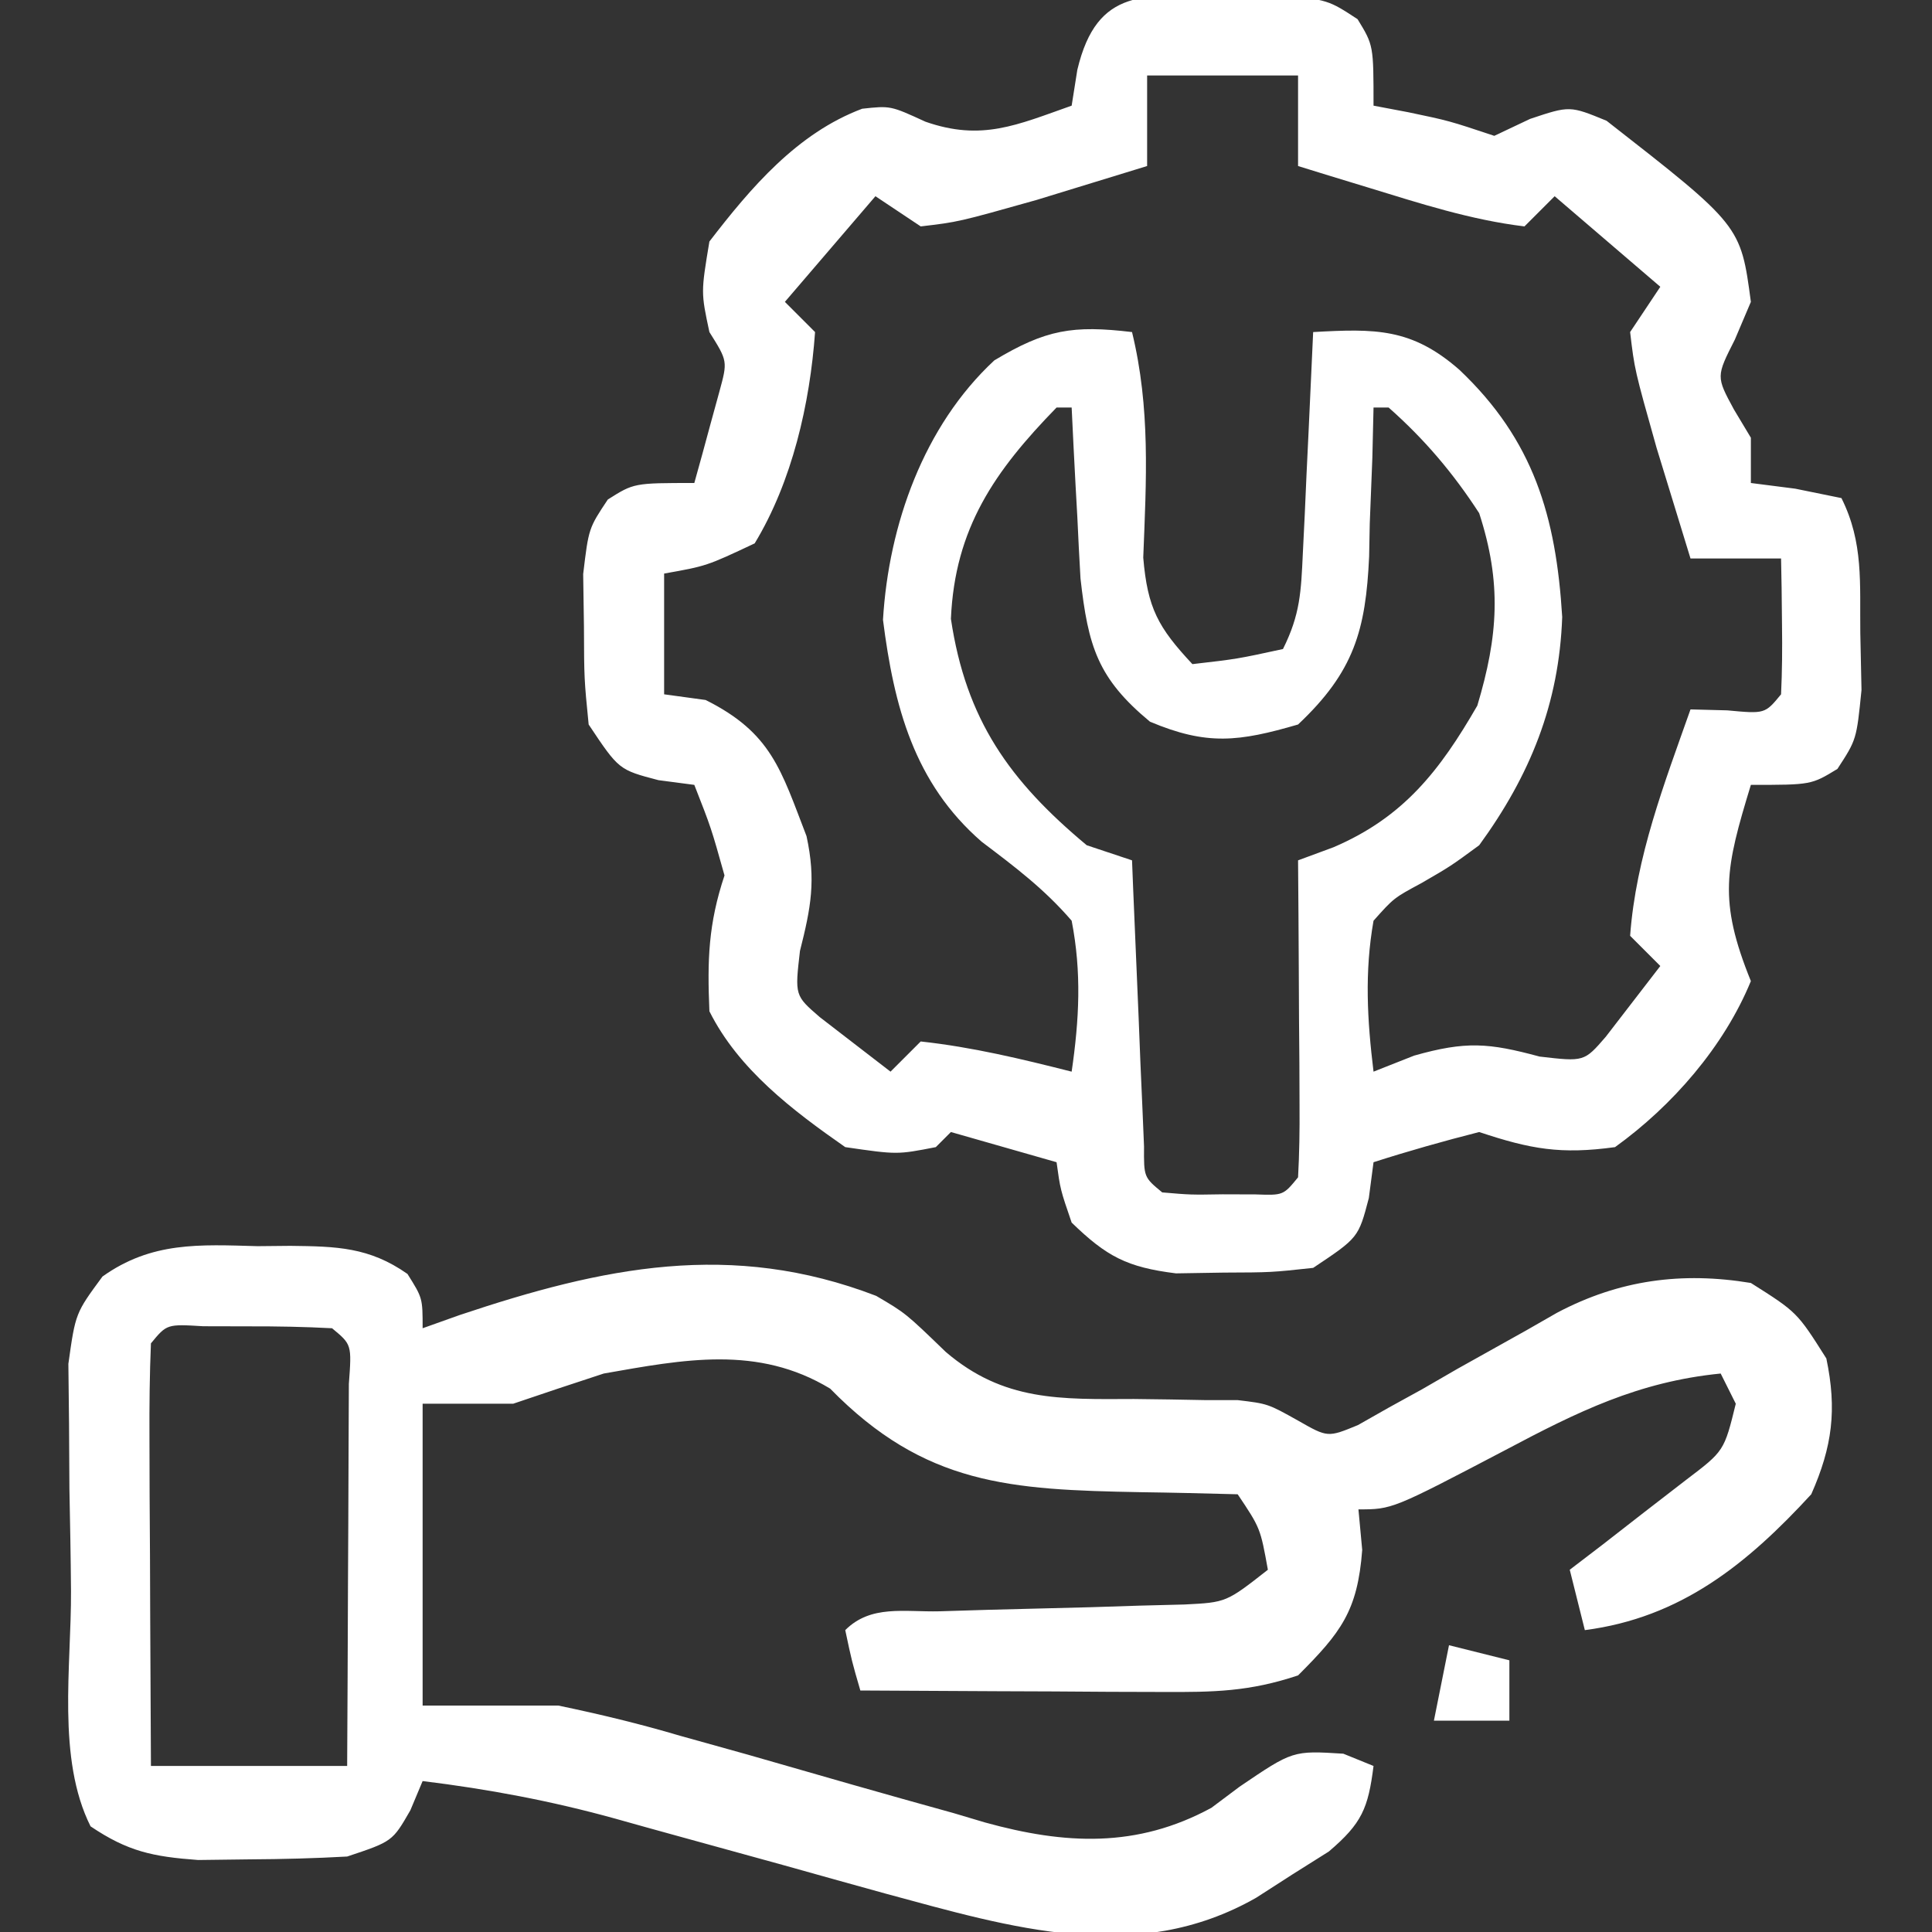
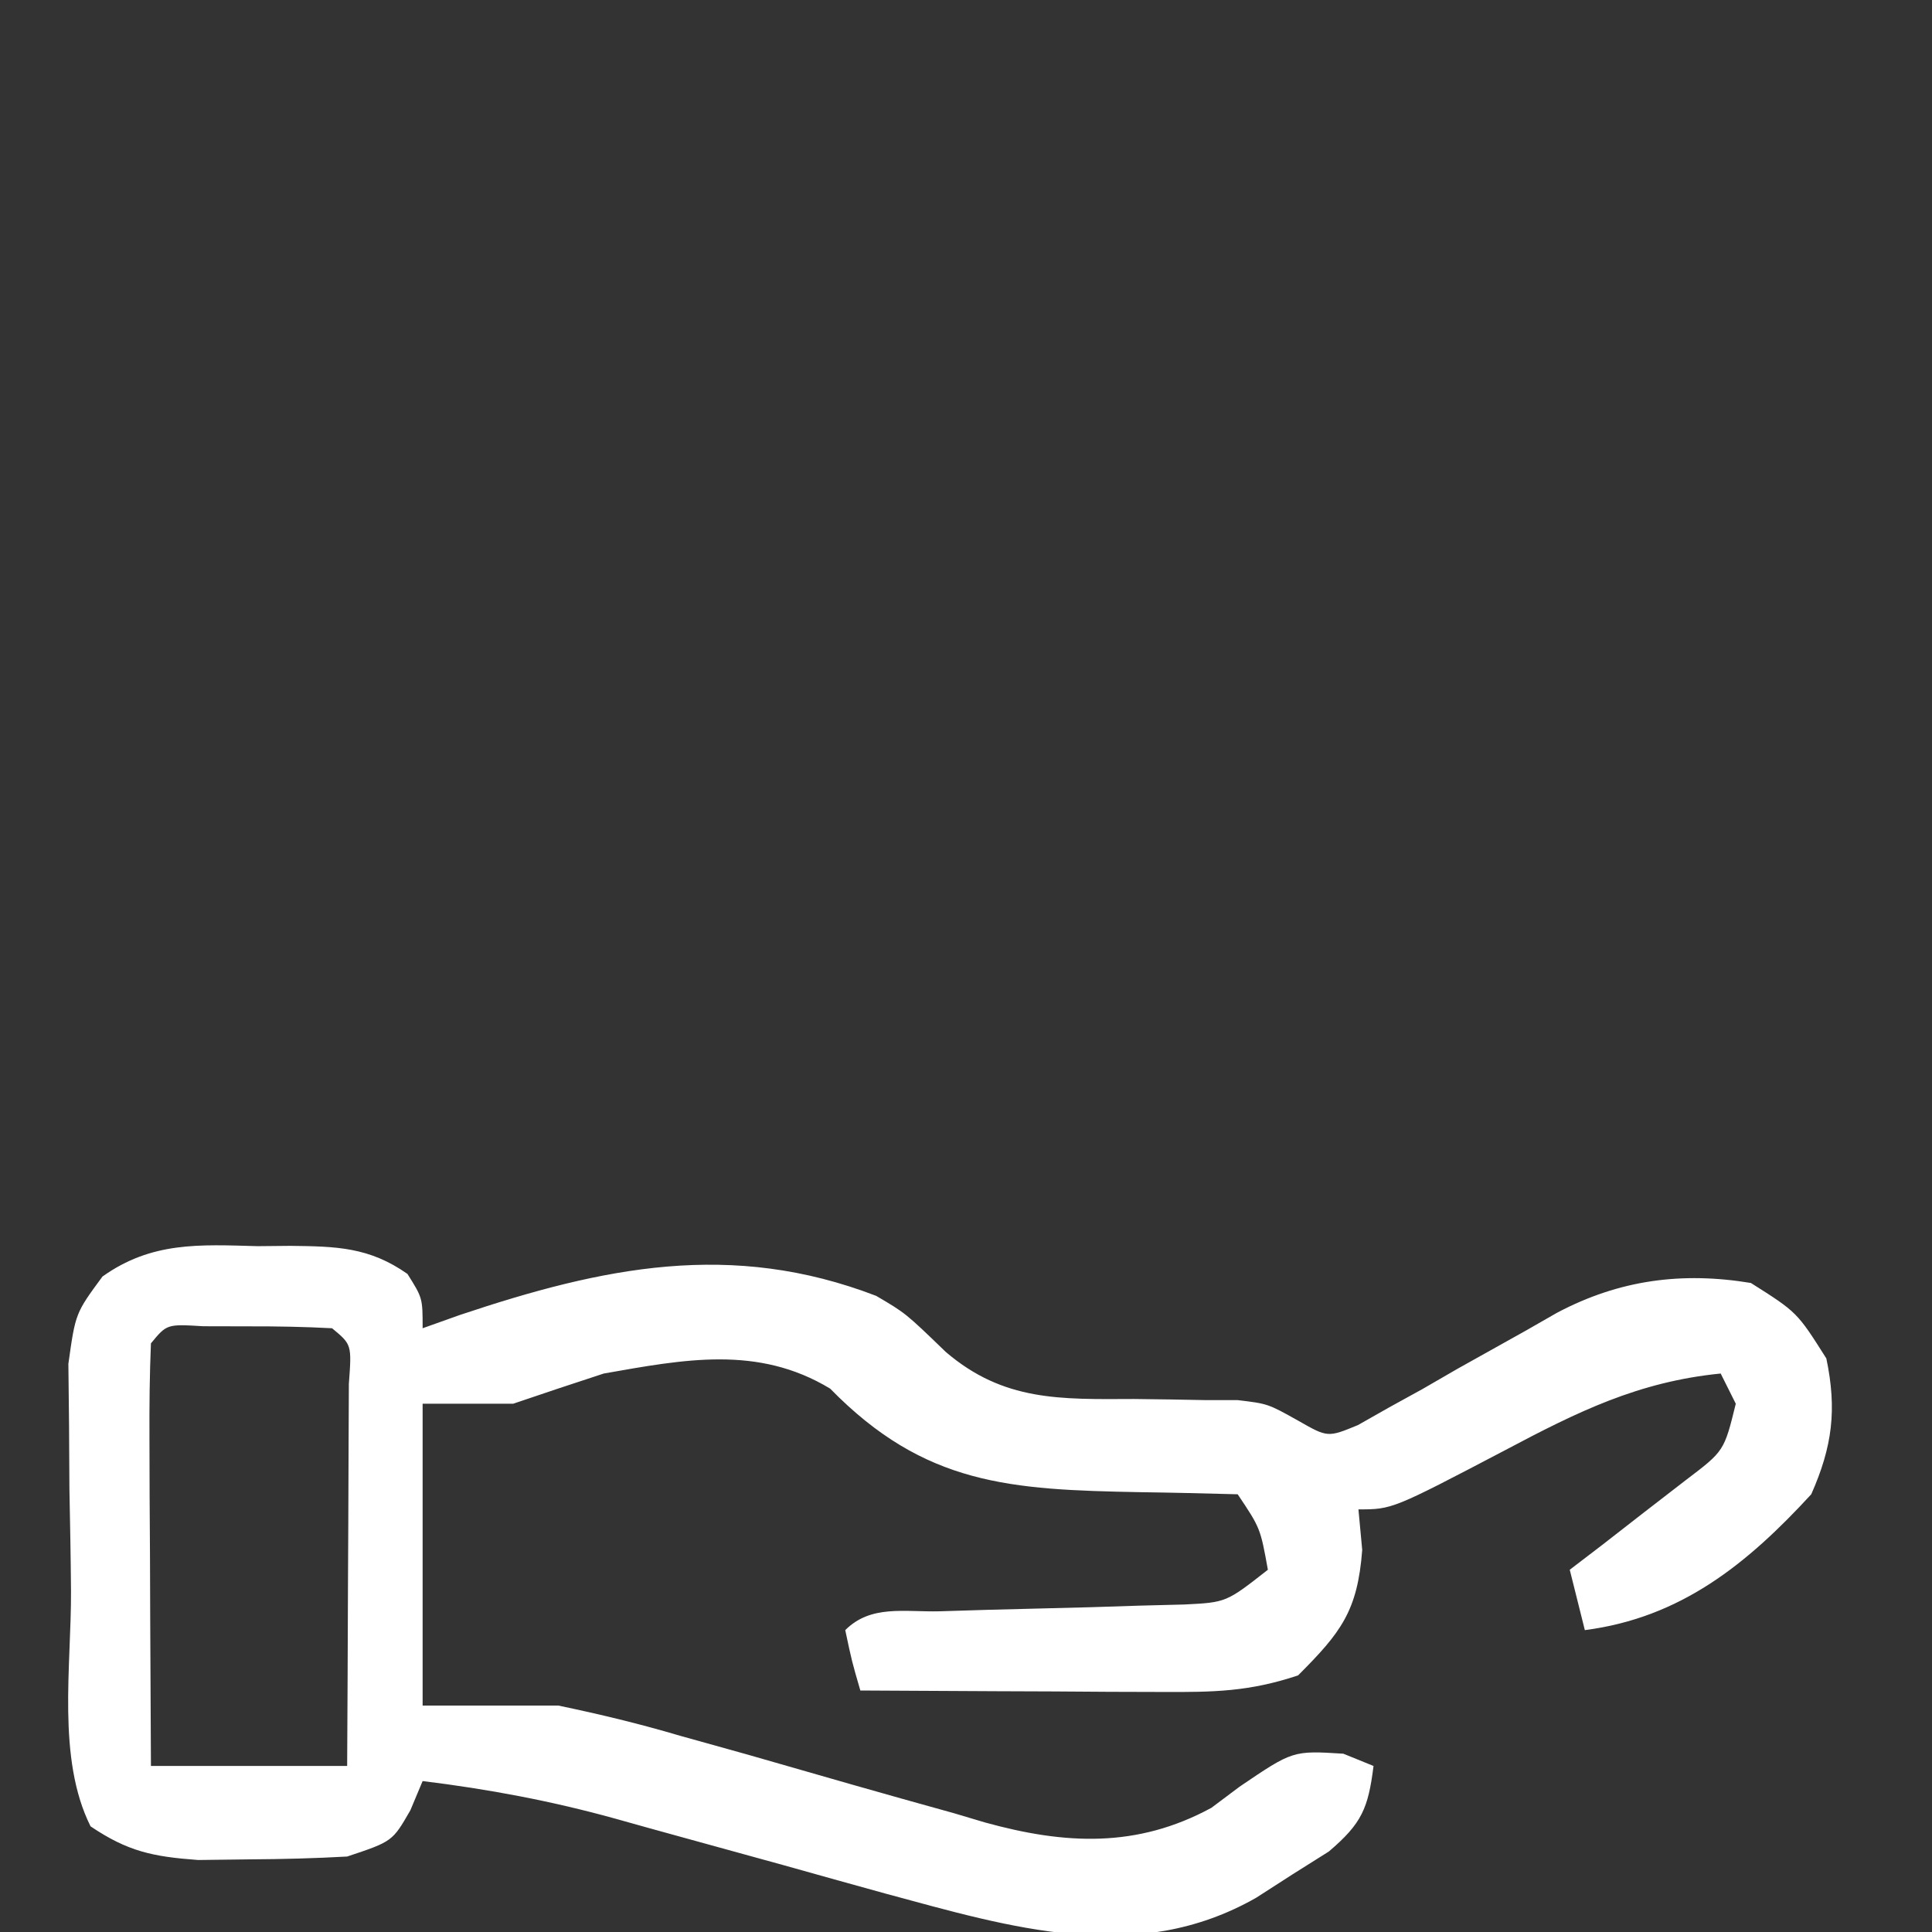
<svg xmlns="http://www.w3.org/2000/svg" version="1.1" width="128" height="128">
  <rect width="100%" height="100%" fill="#333333" stroke="none" />
-   <path d="M0 0 C1.247 -0.017 2.493 -0.034 3.777 -0.051 C7.062 0.312 7.062 0.312 9.004 1.582 C10.062 3.312 10.062 3.312 10.062 7.312 C10.826 7.457 11.589 7.601 12.375 7.75 C15.062 8.312 15.062 8.312 18.062 9.312 C18.846 8.941 19.63 8.57 20.438 8.188 C23.062 7.312 23.062 7.312 25.5 8.312 C34.388 15.25 34.388 15.25 35.062 20.312 C34.712 21.137 34.361 21.962 34 22.812 C32.759 25.26 32.759 25.26 33.938 27.438 C34.309 28.056 34.68 28.675 35.062 29.312 C35.062 30.302 35.062 31.293 35.062 32.312 C36.517 32.498 36.517 32.498 38 32.688 C39.011 32.894 40.021 33.1 41.062 33.312 C42.539 36.266 42.272 38.964 42.312 42.25 C42.338 43.497 42.364 44.743 42.391 46.027 C42.062 49.312 42.062 49.312 40.797 51.254 C39.062 52.312 39.062 52.312 35.062 52.312 C33.374 57.847 32.887 59.946 35.062 65.312 C33.288 69.638 29.865 73.575 26.062 76.312 C22.481 76.804 20.48 76.452 17.062 75.312 C14.711 75.91 12.373 76.571 10.062 77.312 C9.959 78.096 9.856 78.88 9.75 79.688 C9.062 82.312 9.062 82.312 6.062 84.312 C3.285 84.613 3.285 84.613 0.125 84.625 C-0.915 84.642 -1.956 84.659 -3.027 84.676 C-6.27 84.271 -7.613 83.566 -9.938 81.312 C-10.688 79.125 -10.688 79.125 -10.938 77.312 C-13.248 76.653 -15.557 75.993 -17.938 75.312 C-18.267 75.642 -18.598 75.972 -18.938 76.312 C-21.5 76.812 -21.5 76.812 -24.938 76.312 C-28.422 73.883 -32.014 71.16 -33.938 67.312 C-34.081 63.934 -34.013 61.539 -32.938 58.312 C-33.821 55.162 -33.821 55.162 -34.938 52.312 C-35.721 52.209 -36.505 52.106 -37.312 52 C-39.938 51.312 -39.938 51.312 -41.938 48.312 C-42.238 45.281 -42.238 45.281 -42.25 41.812 C-42.267 40.668 -42.284 39.523 -42.301 38.344 C-41.938 35.312 -41.938 35.312 -40.668 33.406 C-38.938 32.312 -38.938 32.312 -34.938 32.312 C-34.575 31.023 -34.223 29.731 -33.875 28.438 C-33.678 27.718 -33.481 26.999 -33.277 26.258 C-32.726 24.24 -32.726 24.24 -33.938 22.312 C-34.5 19.688 -34.5 19.688 -33.938 16.312 C-31.183 12.733 -28.119 9.132 -23.816 7.516 C-21.938 7.312 -21.938 7.312 -19.625 8.375 C-15.896 9.676 -13.576 8.597 -9.938 7.312 C-9.752 6.137 -9.752 6.137 -9.562 4.938 C-8.243 -0.604 -5.043 0.016 0 0 Z M-4.938 5.312 C-4.938 7.293 -4.938 9.273 -4.938 11.312 C-6.499 11.795 -8.062 12.273 -9.625 12.75 C-10.495 13.017 -11.365 13.284 -12.262 13.559 C-17.445 15.019 -17.445 15.019 -19.938 15.312 C-20.927 14.652 -21.918 13.992 -22.938 13.312 C-24.918 15.623 -26.898 17.933 -28.938 20.312 C-28.277 20.973 -27.617 21.633 -26.938 22.312 C-27.276 27.051 -28.453 32.21 -30.938 36.312 C-34.125 37.812 -34.125 37.812 -36.938 38.312 C-36.938 40.953 -36.938 43.593 -36.938 46.312 C-35.576 46.498 -35.576 46.498 -34.188 46.688 C-29.823 48.87 -29.206 51.296 -27.504 55.707 C-26.868 58.631 -27.211 60.439 -27.938 63.312 C-28.281 66.268 -28.281 66.268 -26.625 67.699 C-26.068 68.128 -25.511 68.558 -24.938 69 C-23.453 70.145 -23.453 70.145 -21.938 71.312 C-20.948 70.323 -20.948 70.323 -19.938 69.312 C-16.517 69.684 -13.265 70.47 -9.938 71.312 C-9.437 67.86 -9.27 64.75 -9.938 61.312 C-11.739 59.219 -13.69 57.748 -15.891 56.086 C-20.383 52.193 -21.711 47.099 -22.438 41.375 C-22.06 35.079 -19.739 28.532 -15.062 24.188 C-11.642 22.135 -9.852 21.847 -5.938 22.312 C-4.714 27.35 -4.993 32.107 -5.195 37.254 C-4.912 40.614 -4.204 41.886 -1.938 44.312 C1.033 43.97 1.033 43.97 4.062 43.312 C5.209 41.019 5.26 39.513 5.379 36.961 C5.442 35.685 5.442 35.685 5.506 34.383 C5.545 33.493 5.584 32.604 5.625 31.688 C5.69 30.342 5.69 30.342 5.756 28.969 C5.862 26.75 5.964 24.531 6.062 22.312 C10.186 22.08 12.593 22.045 15.75 24.812 C20.671 29.472 22.156 34.531 22.562 41.188 C22.359 46.94 20.441 51.672 17.062 56.312 C15.172 57.699 15.172 57.699 13.25 58.812 C11.405 59.805 11.405 59.805 10.062 61.312 C9.46 64.719 9.644 67.891 10.062 71.312 C10.949 70.962 11.836 70.611 12.75 70.25 C16.186 69.277 17.696 69.403 21.062 70.312 C24.018 70.656 24.018 70.656 25.449 69 C25.878 68.443 26.308 67.886 26.75 67.312 C27.895 65.828 27.895 65.828 29.062 64.312 C28.402 63.653 27.742 62.992 27.062 62.312 C27.445 57.086 29.328 52.22 31.062 47.312 C31.867 47.333 32.671 47.354 33.5 47.375 C35.996 47.609 35.996 47.609 37.062 46.312 C37.134 44.793 37.146 43.271 37.125 41.75 C37.116 40.924 37.107 40.097 37.098 39.246 C37.086 38.608 37.074 37.97 37.062 37.312 C35.083 37.312 33.102 37.312 31.062 37.312 C30.58 35.751 30.102 34.188 29.625 32.625 C29.358 31.755 29.091 30.885 28.816 29.988 C27.356 24.805 27.356 24.805 27.062 22.312 C28.052 20.828 28.052 20.828 29.062 19.312 C26.753 17.332 24.442 15.352 22.062 13.312 C21.402 13.973 20.742 14.633 20.062 15.312 C16.518 14.884 13.157 13.795 9.75 12.75 C8.867 12.481 7.984 12.211 7.074 11.934 C6.41 11.729 5.746 11.524 5.062 11.312 C5.062 9.332 5.062 7.353 5.062 5.312 C1.762 5.312 -1.538 5.312 -4.938 5.312 Z M-10.938 27.312 C-15.039 31.519 -17.675 35.304 -17.938 41.312 C-16.938 48.003 -14.055 52.048 -8.938 56.312 C-7.947 56.642 -6.957 56.972 -5.938 57.312 C-5.912 57.943 -5.887 58.574 -5.862 59.224 C-5.746 62.066 -5.623 64.908 -5.5 67.75 C-5.461 68.743 -5.421 69.736 -5.381 70.76 C-5.318 72.176 -5.318 72.176 -5.254 73.621 C-5.217 74.496 -5.181 75.37 -5.143 76.271 C-5.156 78.305 -5.156 78.305 -3.938 79.312 C-2.064 79.473 -2.064 79.473 0.062 79.438 C0.784 79.44 1.506 79.443 2.25 79.445 C4.083 79.509 4.083 79.509 5.062 78.312 C5.149 76.751 5.17 75.185 5.16 73.621 C5.155 72.205 5.155 72.205 5.15 70.76 C5.142 69.767 5.134 68.773 5.125 67.75 C5.12 66.753 5.116 65.756 5.111 64.729 C5.1 62.256 5.083 59.785 5.062 57.312 C5.833 57.028 6.604 56.743 7.398 56.449 C12.048 54.465 14.448 51.378 16.938 47.062 C18.324 42.44 18.562 38.925 17.062 34.312 C15.345 31.661 13.431 29.405 11.062 27.312 C10.732 27.312 10.402 27.312 10.062 27.312 C10.037 28.409 10.011 29.506 9.984 30.637 C9.928 32.091 9.871 33.546 9.812 35 C9.791 36.082 9.791 36.082 9.77 37.186 C9.547 42.066 8.771 44.818 5.062 48.312 C1.143 49.453 -0.969 49.721 -4.75 48.125 C-8.218 45.252 -8.844 43.14 -9.352 38.641 C-9.431 37.282 -9.501 35.922 -9.562 34.562 C-9.601 33.865 -9.64 33.168 -9.68 32.449 C-9.773 30.737 -9.857 29.025 -9.938 27.312 C-10.268 27.312 -10.598 27.312 -10.938 27.312 Z " fill="#FFFFFF" transform="translate(80.938,-0.312)" />
  <path d="M0 0 C0.72 -0.007 1.44 -0.014 2.182 -0.021 C5.231 0.015 7.396 0.057 9.934 1.84 C10.938 3.438 10.938 3.438 10.938 5.438 C11.748 5.149 12.559 4.86 13.395 4.562 C22.903 1.375 31.395 -0.394 40.988 3.293 C42.938 4.438 42.938 4.438 45.598 7.008 C49.435 10.289 53.189 10.145 58.062 10.125 C59.649 10.142 61.235 10.166 62.82 10.199 C63.863 10.199 63.863 10.199 64.926 10.198 C66.938 10.438 66.938 10.438 68.945 11.561 C70.903 12.678 70.903 12.678 72.905 11.854 C73.577 11.473 74.249 11.092 74.941 10.699 C75.682 10.291 76.423 9.883 77.186 9.463 C77.949 9.021 78.713 8.58 79.5 8.125 C81.021 7.273 82.543 6.423 84.066 5.574 C85.073 4.997 85.073 4.997 86.1 4.409 C90.219 2.231 94.367 1.683 98.938 2.438 C102 4.375 102 4.375 103.938 7.438 C104.646 10.826 104.339 13.273 102.938 16.438 C98.677 21.071 94.291 24.615 87.938 25.438 C87.442 23.457 87.442 23.457 86.938 21.438 C87.648 20.895 88.358 20.352 89.09 19.793 C90.009 19.078 90.928 18.362 91.875 17.625 C92.792 16.917 93.708 16.21 94.652 15.48 C97.169 13.571 97.169 13.571 97.938 10.438 C97.442 9.447 97.442 9.447 96.938 8.438 C91.485 8.978 87.444 10.978 82.688 13.5 C75.176 17.438 75.176 17.438 72.938 17.438 C73.02 18.324 73.103 19.211 73.188 20.125 C72.882 24.178 71.776 25.599 68.938 28.438 C65.7 29.517 63.36 29.552 59.957 29.535 C58.794 29.532 57.63 29.529 56.432 29.525 C55.217 29.517 54.002 29.509 52.75 29.5 C51.523 29.495 50.297 29.491 49.033 29.486 C46.001 29.475 42.969 29.458 39.938 29.438 C39.375 27.5 39.375 27.5 38.938 25.438 C40.638 23.737 42.853 24.248 45.18 24.191 C46.246 24.159 47.312 24.126 48.41 24.092 C50.67 24.031 52.931 23.973 55.191 23.92 C56.794 23.869 56.794 23.869 58.43 23.816 C59.413 23.791 60.396 23.766 61.41 23.74 C64.181 23.601 64.181 23.601 66.938 21.438 C66.44 18.681 66.44 18.681 64.938 16.438 C62.791 16.381 60.645 16.328 58.499 16.299 C49.875 16.138 44.207 15.846 37.938 9.438 C33.149 6.539 28.244 7.506 22.938 8.438 C20.934 9.093 18.933 9.757 16.938 10.438 C14.957 10.438 12.977 10.438 10.938 10.438 C10.938 17.038 10.938 23.637 10.938 30.438 C13.908 30.438 16.878 30.438 19.938 30.438 C22.709 31.016 25.308 31.642 28.008 32.441 C29.496 32.856 30.984 33.271 32.473 33.686 C34.775 34.343 37.077 35.004 39.377 35.668 C41.626 36.312 43.879 36.94 46.133 37.566 C46.812 37.768 47.492 37.97 48.191 38.179 C53.496 39.647 58.26 39.892 63.195 37.211 C63.811 36.749 64.428 36.288 65.062 35.812 C68.592 33.416 68.592 33.416 71.938 33.625 C72.597 33.893 73.257 34.161 73.938 34.438 C73.585 37.243 73.168 38.241 70.977 40.105 C70.18 40.607 69.383 41.108 68.562 41.625 C67.771 42.134 66.98 42.643 66.164 43.168 C58.214 47.701 49.923 45.138 41.655 42.907 C39.372 42.279 37.092 41.64 34.812 41 C32.521 40.365 30.228 39.733 27.934 39.105 C26.516 38.716 25.099 38.322 23.684 37.923 C19.433 36.747 15.303 35.975 10.938 35.438 C10.669 36.077 10.401 36.716 10.125 37.375 C8.938 39.438 8.938 39.438 5.938 40.438 C3.794 40.558 1.647 40.613 -0.5 40.625 C-1.633 40.639 -2.766 40.653 -3.934 40.668 C-6.94 40.447 -8.588 40.105 -11.062 38.438 C-13.309 33.944 -12.331 27.832 -12.358 22.834 C-12.375 20.578 -12.419 18.323 -12.463 16.066 C-12.473 14.63 -12.482 13.194 -12.488 11.758 C-12.503 10.451 -12.517 9.144 -12.532 7.797 C-12.062 4.438 -12.062 4.438 -10.272 2.011 C-7.013 -0.31 -3.847 -0.107 0 0 Z M-7.062 6.438 C-7.15 8.51 -7.169 10.586 -7.16 12.66 C-7.157 13.92 -7.154 15.18 -7.15 16.479 C-7.142 17.819 -7.134 19.16 -7.125 20.5 C-7.12 21.844 -7.115 23.189 -7.111 24.533 C-7.099 27.835 -7.082 31.136 -7.062 34.438 C-2.772 34.438 1.518 34.438 5.938 34.438 C5.96 30.468 5.98 26.499 5.992 22.53 C5.997 21.178 6.004 19.827 6.013 18.476 C6.025 16.537 6.03 14.599 6.035 12.66 C6.04 11.492 6.046 10.325 6.051 9.121 C6.244 6.519 6.244 6.519 4.938 5.438 C3.106 5.339 1.271 5.308 -0.562 5.312 C-2.063 5.309 -2.063 5.309 -3.594 5.305 C-6.006 5.159 -6.006 5.159 -7.062 6.438 Z " fill="#FFFFFF" transform="translate(17.062,82.562)" />
-   <path d="M0 0 C1.98 0.495 1.98 0.495 4 1 C4 2.32 4 3.64 4 5 C2.35 5 0.7 5 -1 5 C-0.67 3.35 -0.34 1.7 0 0 Z " fill="#FFFFFF" transform="translate(96,109)" />
</svg>